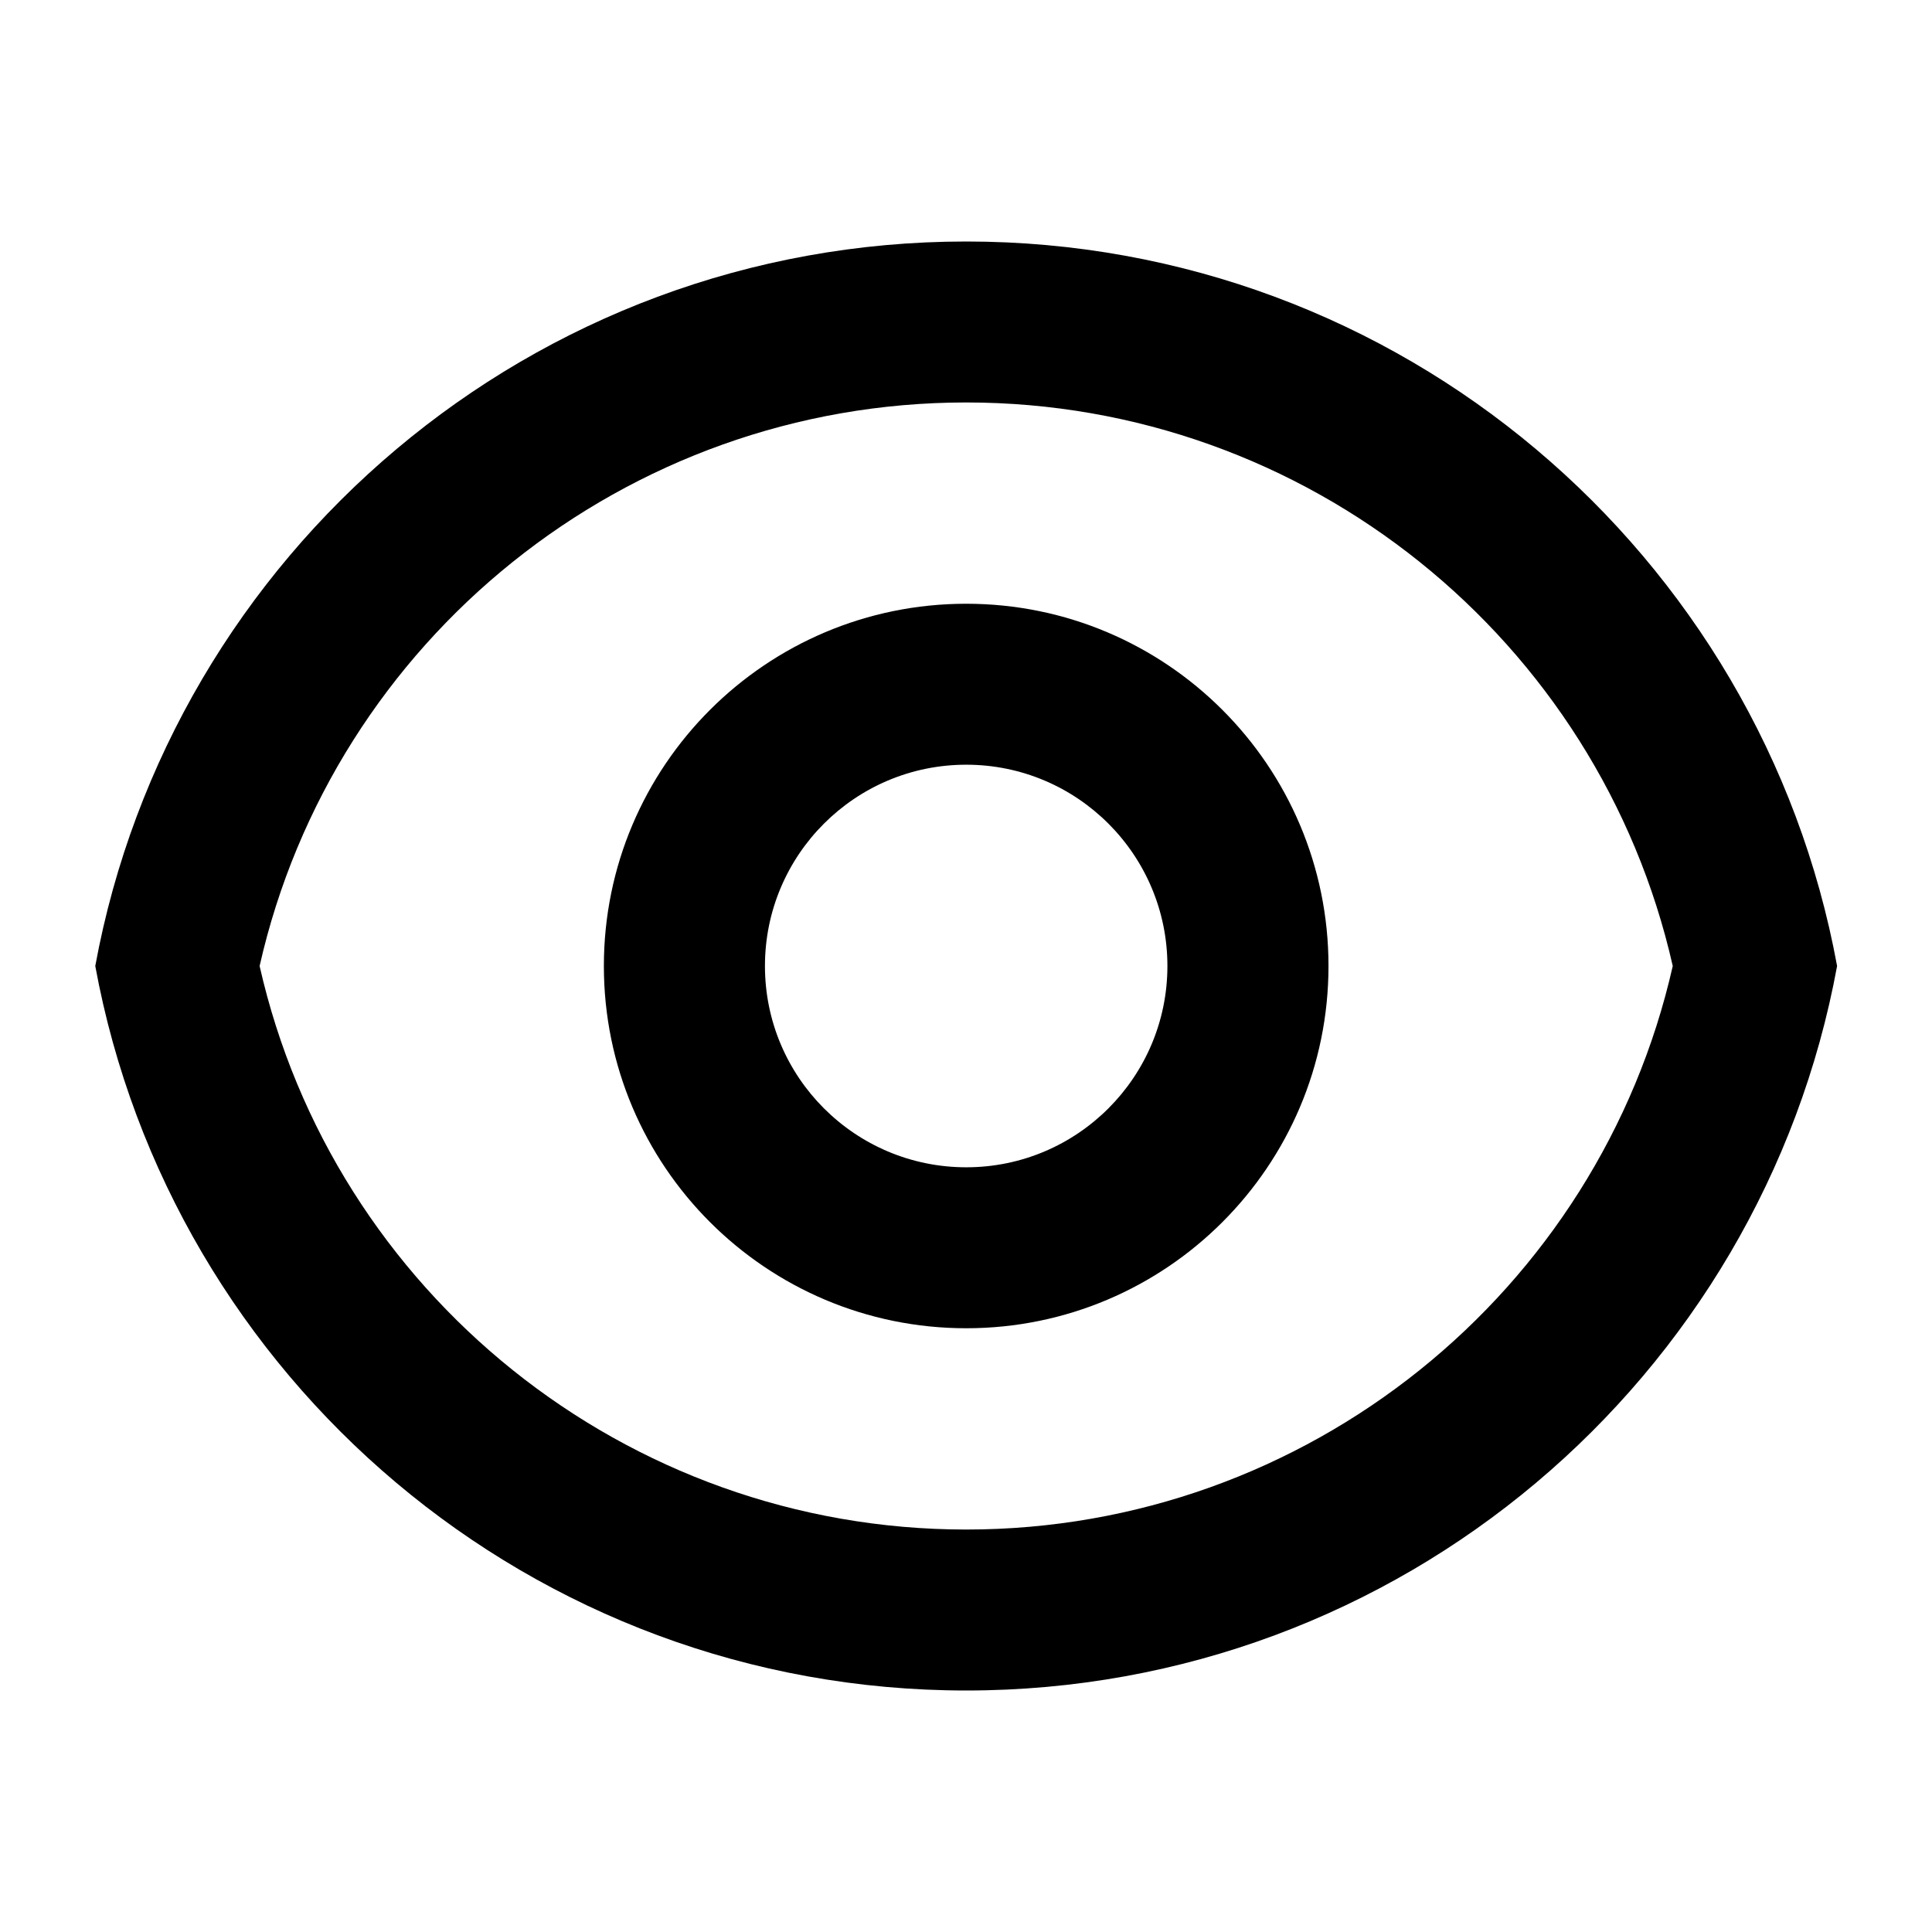
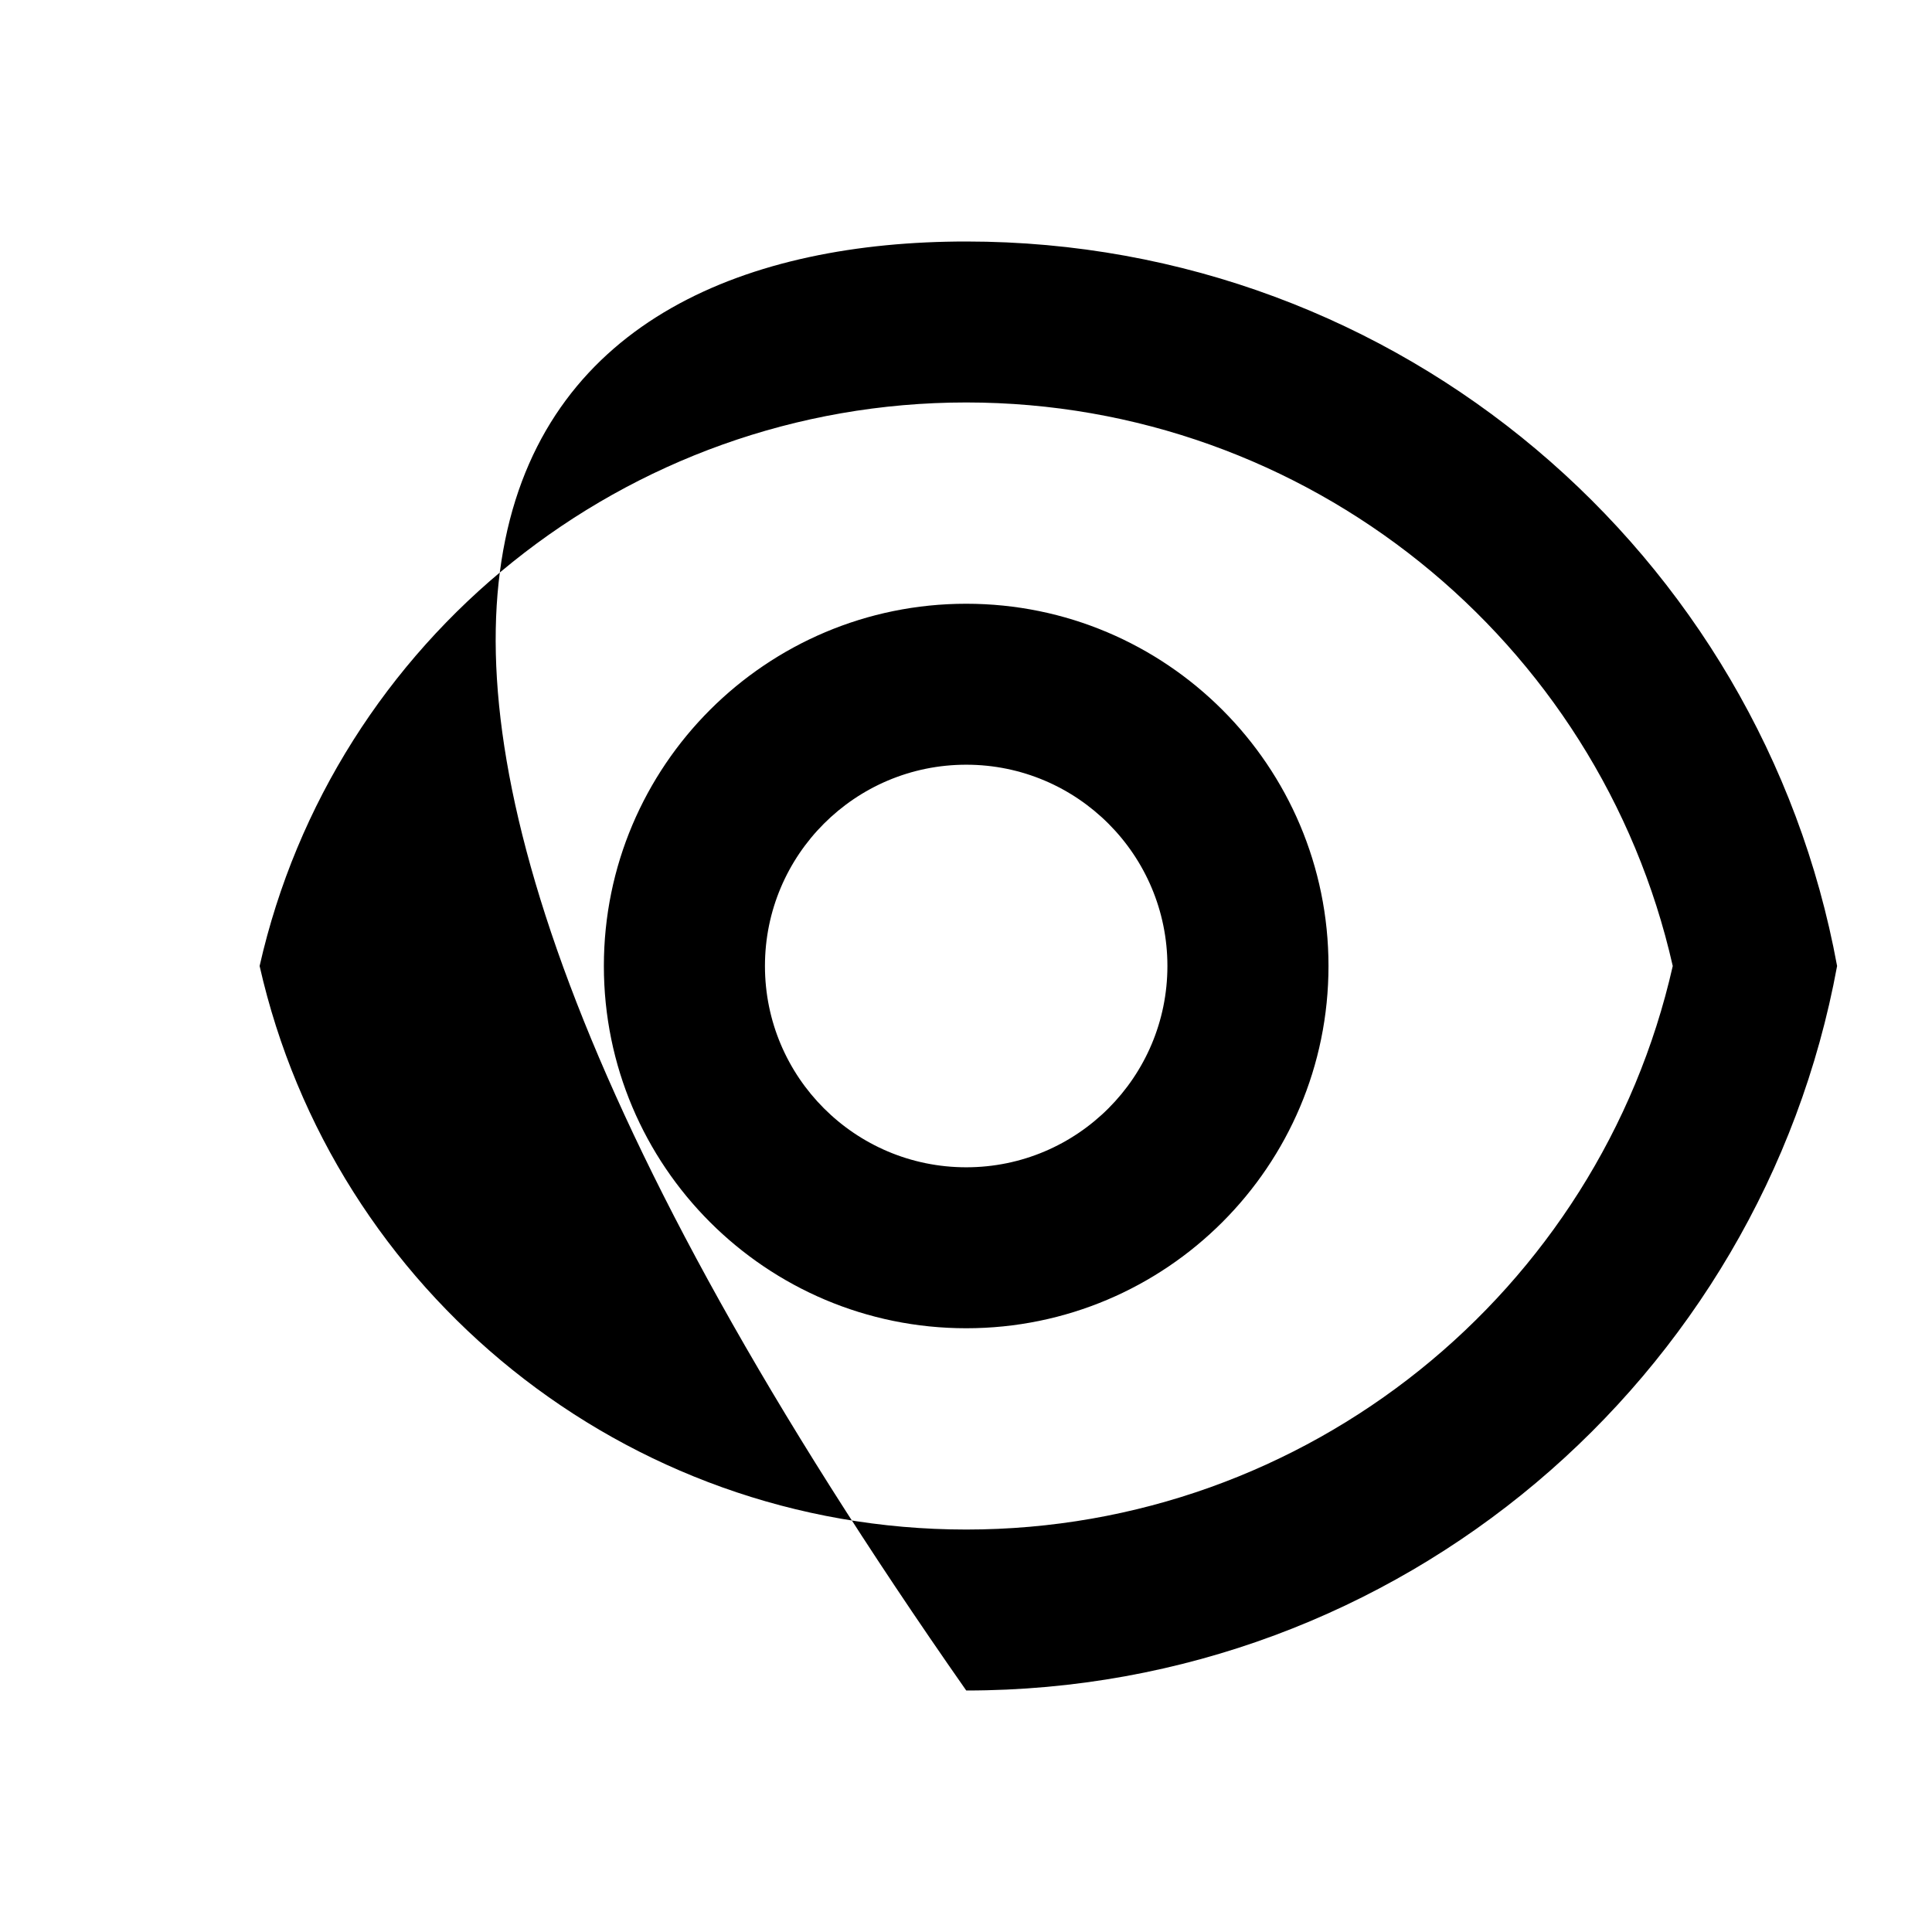
<svg xmlns="http://www.w3.org/2000/svg" width="16" height="16" viewBox="0 0 16 16" fill="none">
-   <path d="M8.002 2C11.596 2 14.587 4.587 15.214 8C14.587 11.414 11.596 14 8.002 14C4.407 14 1.416 11.414 0.789 8C1.416 4.587 4.407 2 8.002 2ZM8.002 12.667C10.825 12.667 13.242 10.701 13.853 8C13.242 5.299 10.825 3.333 8.002 3.333C5.178 3.333 2.761 5.299 2.15 8C2.761 10.701 5.178 12.667 8.002 12.667ZM8.002 11C6.345 11 5.001 9.657 5.001 8C5.001 6.343 6.345 5 8.002 5C9.658 5 11.002 6.343 11.002 8C11.002 9.657 9.658 11 8.002 11ZM8.002 9.667C8.922 9.667 9.668 8.92 9.668 8C9.668 7.08 8.922 6.333 8.002 6.333C7.081 6.333 6.335 7.08 6.335 8C6.335 8.92 7.081 9.667 8.002 9.667Z" fill="black" />
+   <path d="M8.002 2C11.596 2 14.587 4.587 15.214 8C14.587 11.414 11.596 14 8.002 14C1.416 4.587 4.407 2 8.002 2ZM8.002 12.667C10.825 12.667 13.242 10.701 13.853 8C13.242 5.299 10.825 3.333 8.002 3.333C5.178 3.333 2.761 5.299 2.15 8C2.761 10.701 5.178 12.667 8.002 12.667ZM8.002 11C6.345 11 5.001 9.657 5.001 8C5.001 6.343 6.345 5 8.002 5C9.658 5 11.002 6.343 11.002 8C11.002 9.657 9.658 11 8.002 11ZM8.002 9.667C8.922 9.667 9.668 8.92 9.668 8C9.668 7.08 8.922 6.333 8.002 6.333C7.081 6.333 6.335 7.08 6.335 8C6.335 8.92 7.081 9.667 8.002 9.667Z" fill="black" />
</svg>